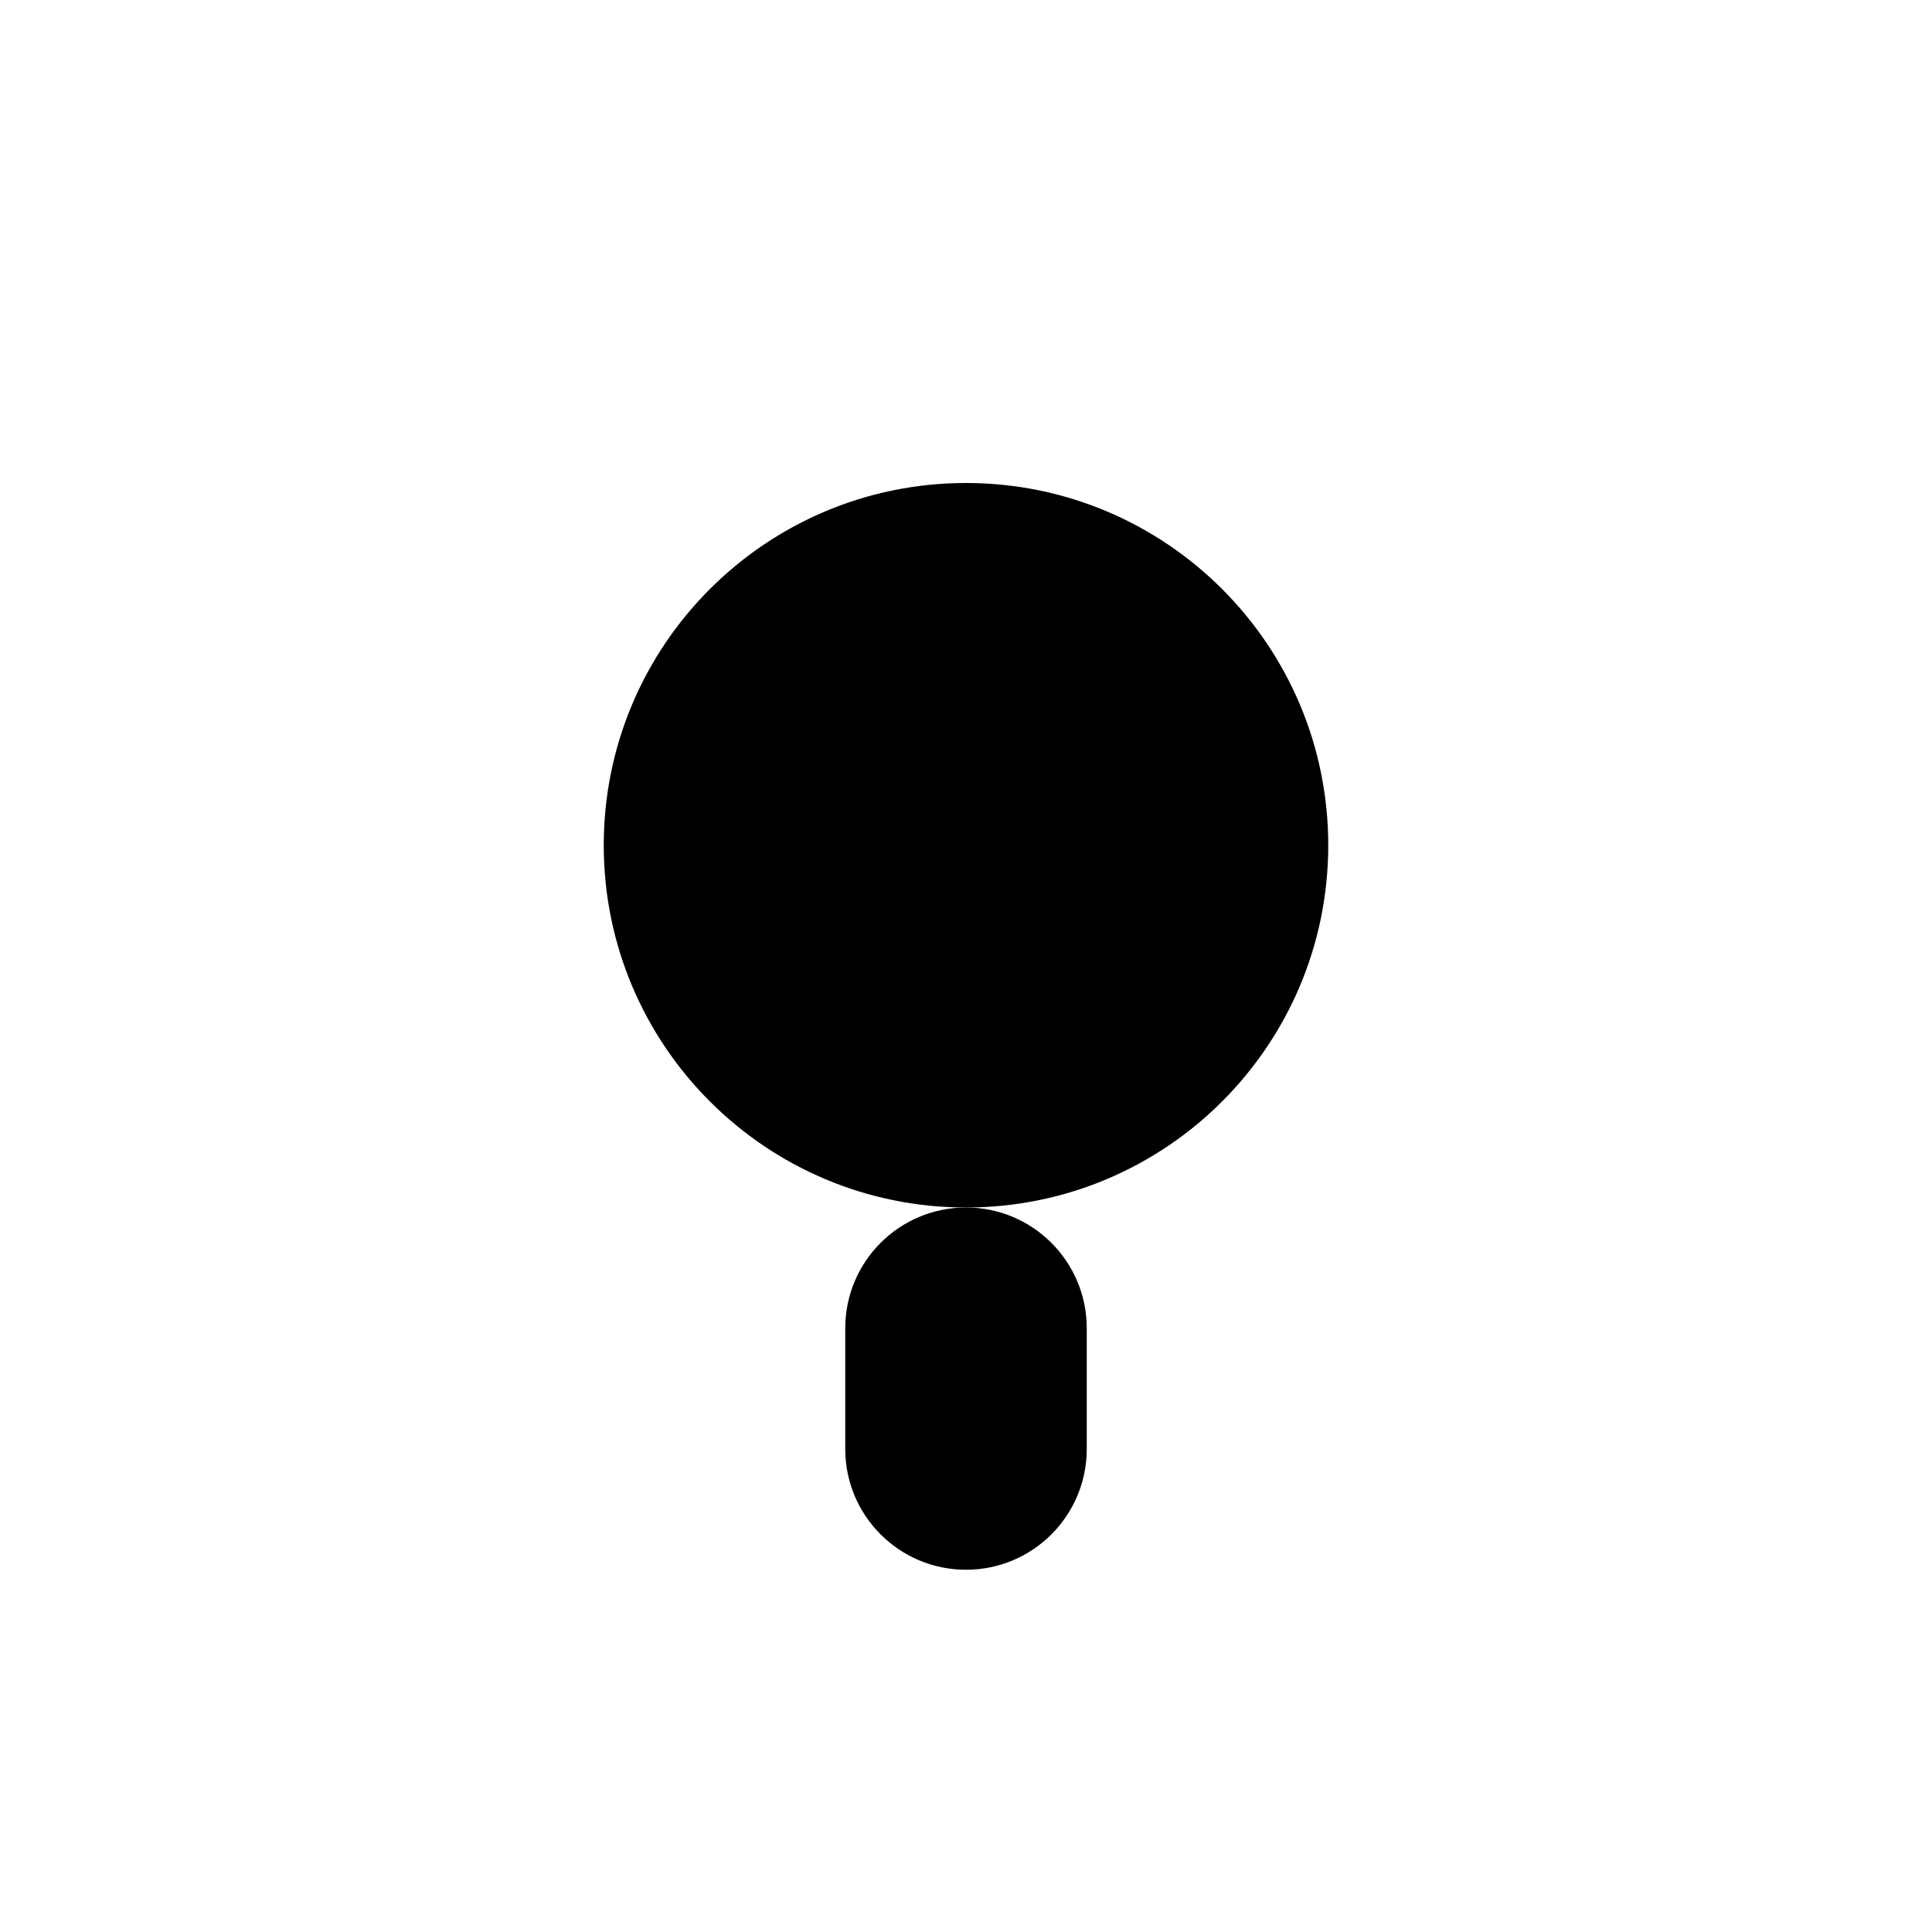
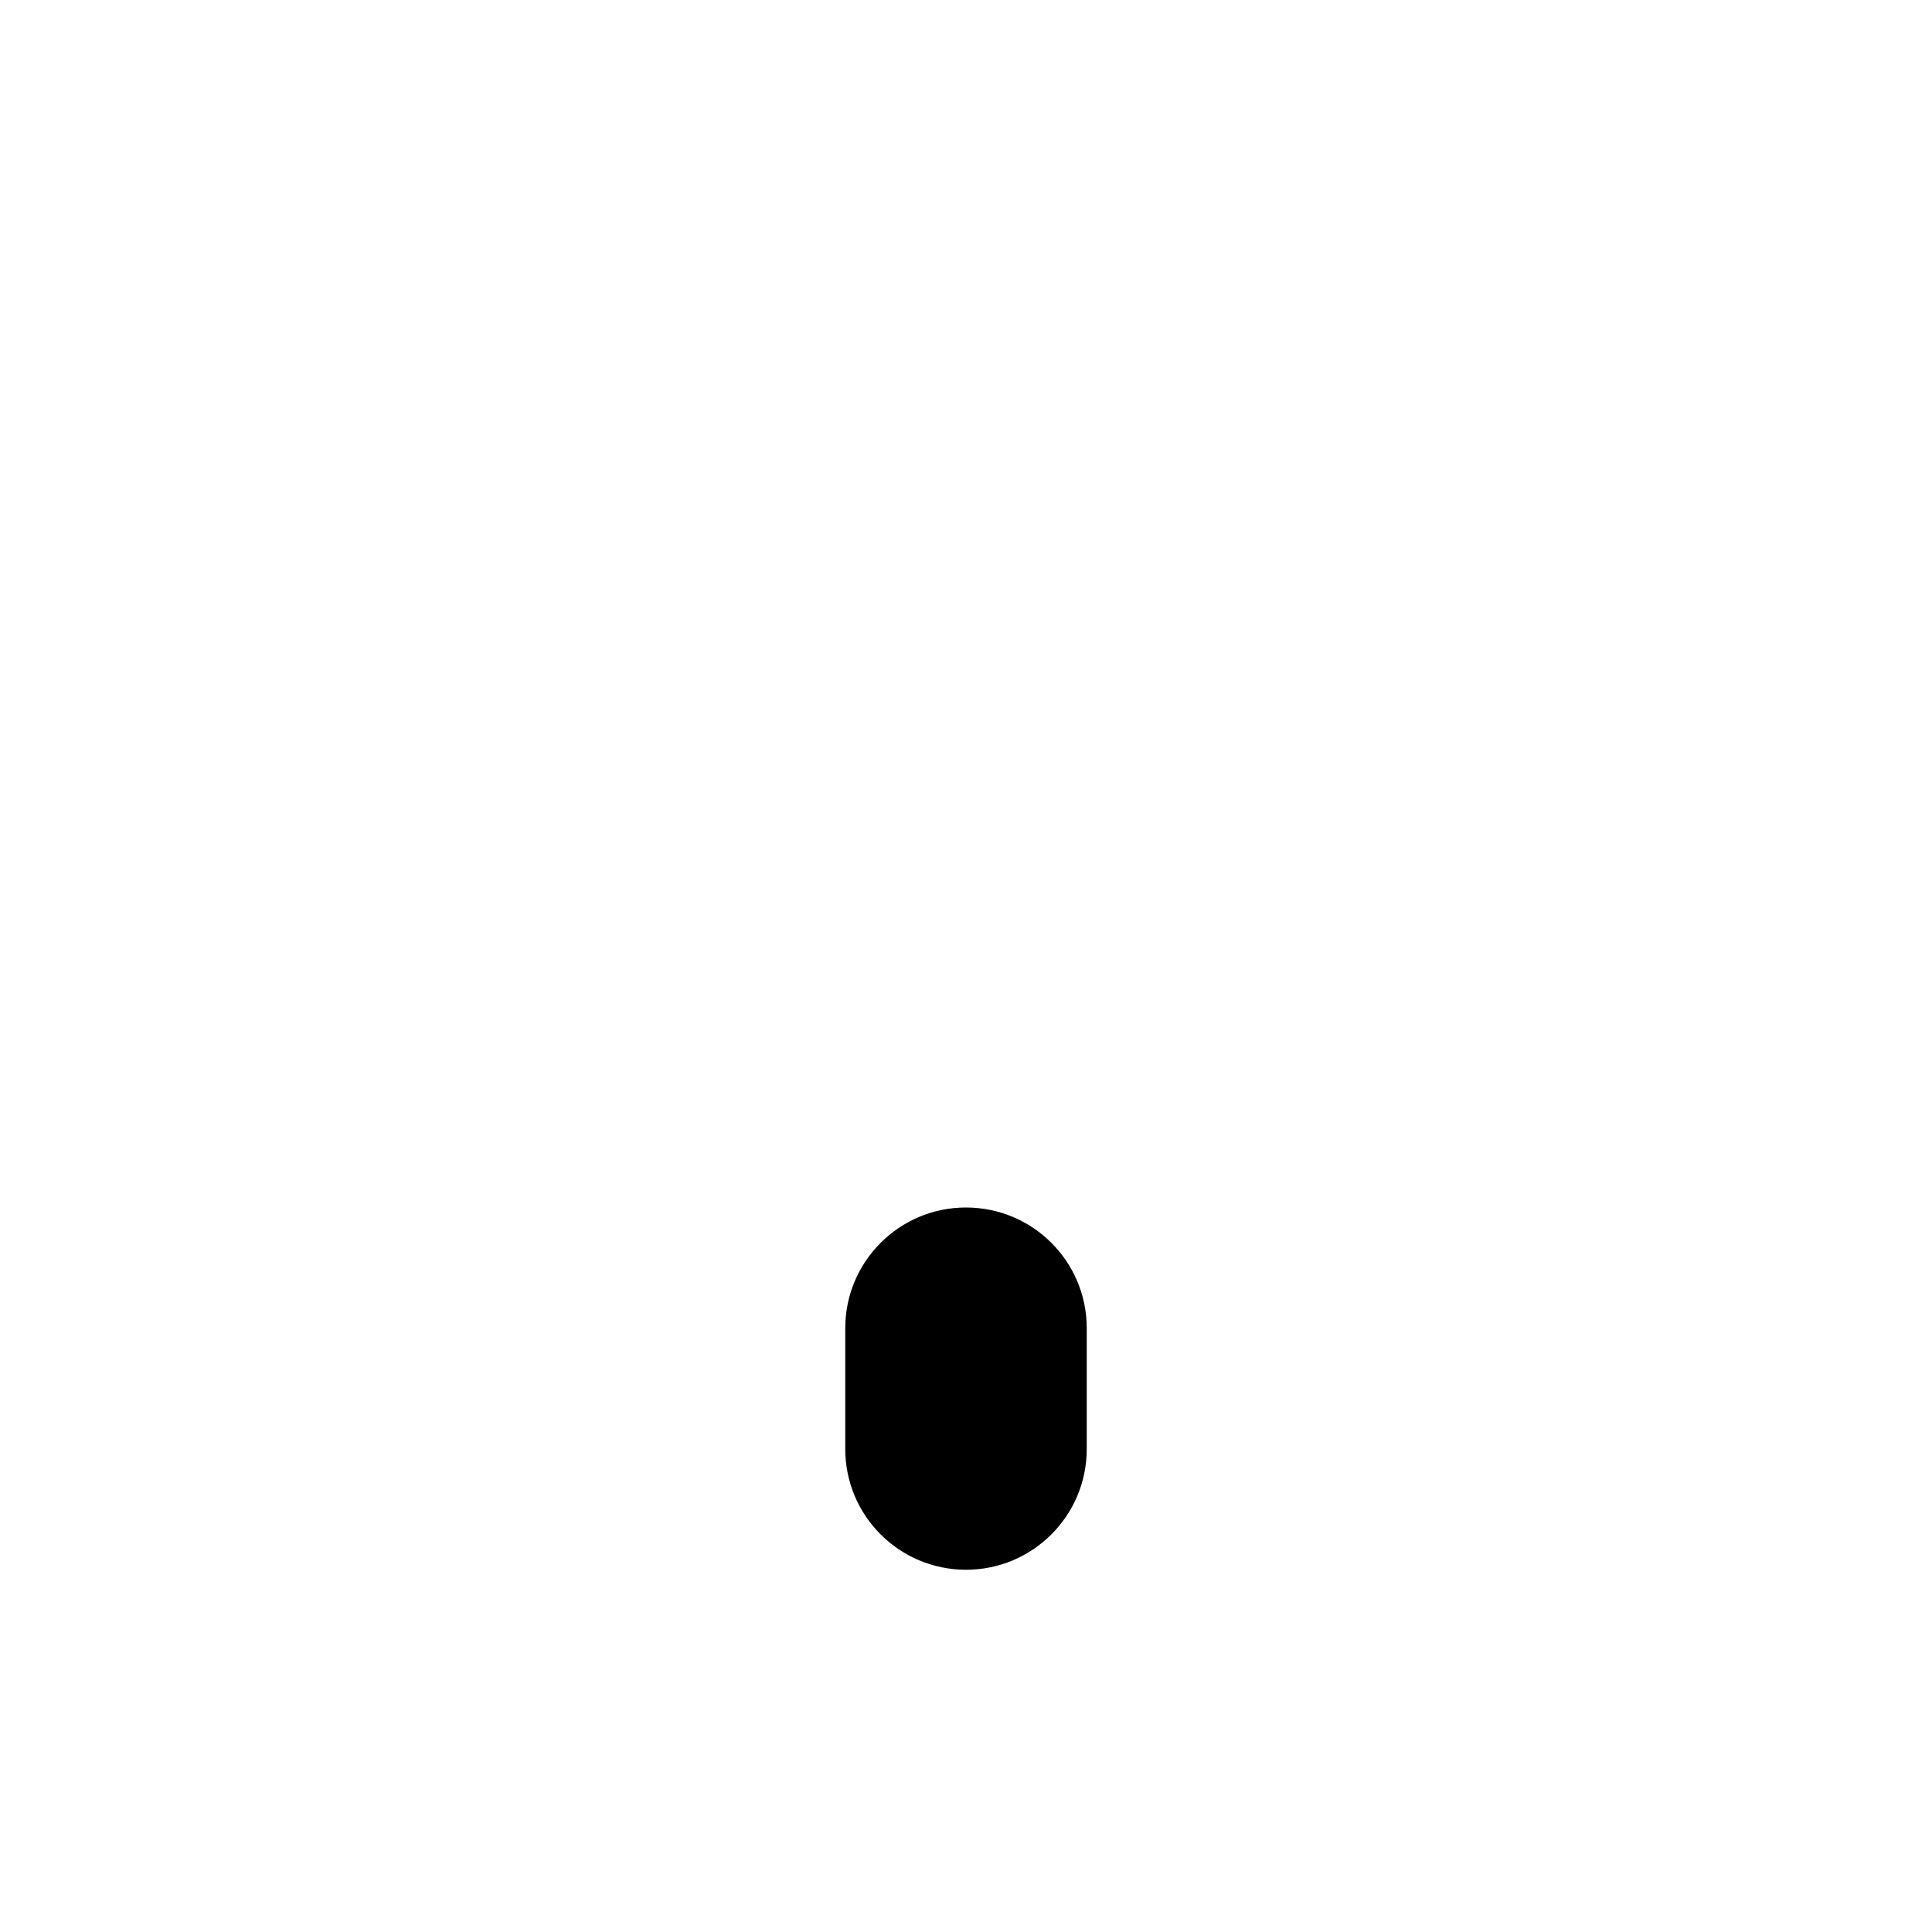
<svg xmlns="http://www.w3.org/2000/svg" version="1" viewBox="0 0 32 32">
-   <path d="M16 8C12.686 8 10 10.686 10 14C10 17.314 12.686 20 16 20C19.314 20 22 17.314 22 14C22 10.686 19.314 8 16 8Z" fill="currentColor" />
  <path d="M16 20C14.895 20 14 20.895 14 22V24C14 25.105 14.895 26 16 26C17.105 26 18 25.105 18 24V22C18 20.895 17.105 20 16 20Z" fill="currentColor" />
</svg>